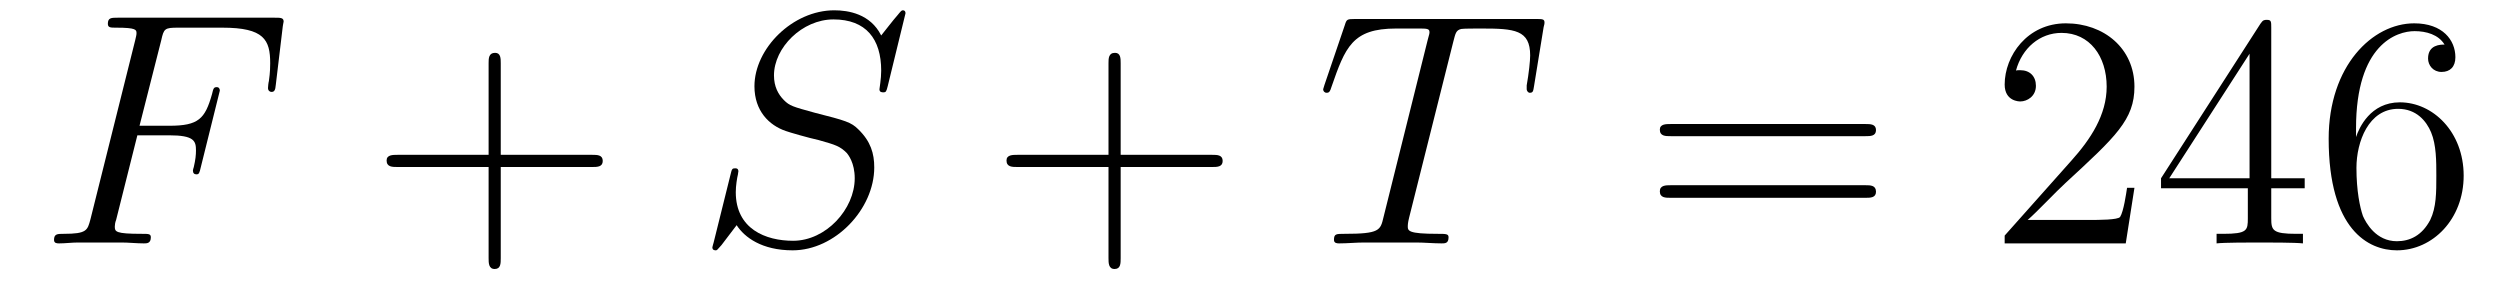
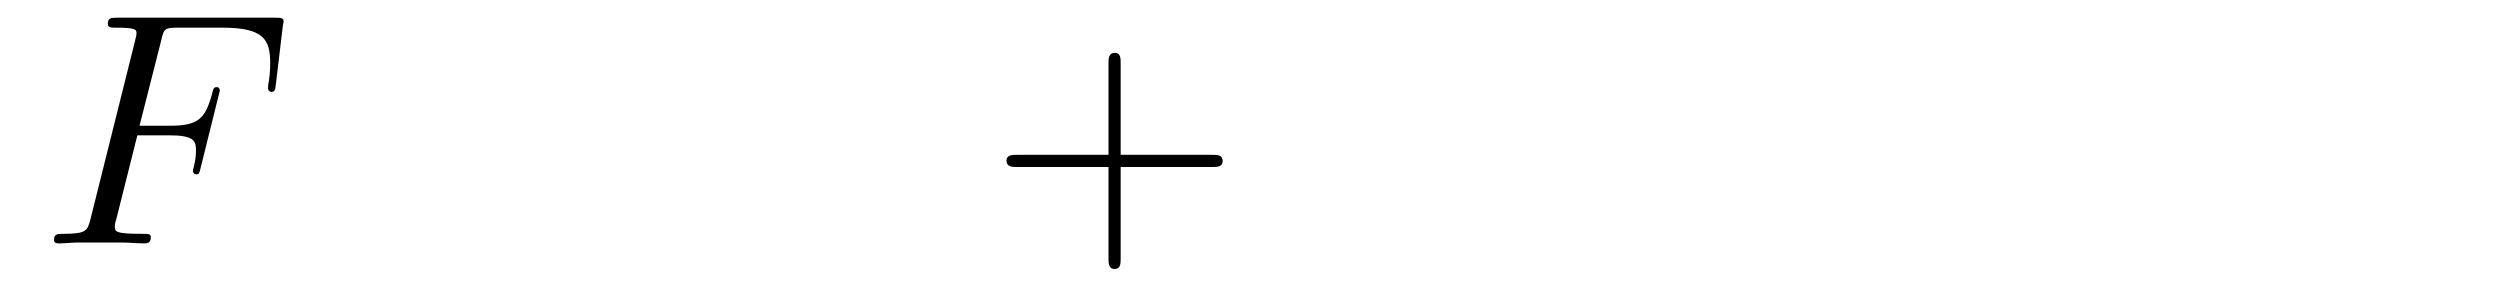
<svg xmlns="http://www.w3.org/2000/svg" height="11pt" version="1.1" viewBox="0 -11 90 11" width="90pt">
  <g id="page1">
    <g transform="matrix(1 0 0 1 -127 652)">
      <path d="M131.945 -658.129H133.086C133.992 -658.129 134.055 -657.926 134.055 -657.582C134.055 -657.426 134.039 -657.254 133.977 -656.988C133.961 -656.941 133.945 -656.879 133.945 -656.863C133.945 -656.769 133.992 -656.723 134.07 -656.723C134.164 -656.723 134.18 -656.769 134.227 -656.973L134.914 -659.738C134.914 -659.801 134.883 -659.863 134.805 -659.863C134.695 -659.863 134.68 -659.816 134.633 -659.613C134.383 -658.723 134.148 -658.473 133.102 -658.473H132.023L132.805 -661.551C132.898 -661.973 132.93 -662.004 133.414 -662.004H135.008C136.508 -662.004 136.727 -661.566 136.727 -660.723C136.727 -660.645 136.727 -660.395 136.68 -660.082C136.664 -660.035 136.648 -659.879 136.648 -659.832C136.648 -659.738 136.711 -659.691 136.773 -659.691C136.867 -659.691 136.914 -659.738 136.93 -659.957L137.18 -662.051C137.18 -662.082 137.211 -662.207 137.211 -662.223C137.211 -662.363 137.102 -662.363 136.883 -662.363H131.242C131.008 -662.363 130.883 -662.363 130.883 -662.145C130.883 -662.004 130.977 -662.004 131.18 -662.004C131.914 -662.004 131.914 -661.926 131.914 -661.801C131.914 -661.738 131.898 -661.691 131.867 -661.551L130.258 -655.113C130.148 -654.707 130.133 -654.582 129.289 -654.582C129.07 -654.582 128.945 -654.582 128.945 -654.363C128.945 -654.238 129.055 -654.238 129.133 -654.238C129.352 -654.238 129.586 -654.27 129.82 -654.27H131.367C131.633 -654.27 131.914 -654.238 132.18 -654.238C132.289 -654.238 132.43 -654.238 132.43 -654.457C132.43 -654.582 132.352 -654.582 132.102 -654.582C131.148 -654.582 131.133 -654.66 131.133 -654.848C131.133 -654.91 131.148 -655.004 131.18 -655.082L131.945 -658.129ZM135.957 -654.238" fill-rule="evenodd" />
-       <path d="M145.027 -656.988H148.324C148.496 -656.988 148.699 -656.988 148.699 -657.207S148.496 -657.426 148.324 -657.426H145.027V-660.723C145.027 -660.894 145.027 -661.098 144.824 -661.098C144.59 -661.098 144.59 -660.894 144.59 -660.723V-657.426H141.309C141.137 -657.426 140.918 -657.426 140.918 -657.223C140.918 -656.988 141.121 -656.988 141.309 -656.988H144.59V-653.707C144.59 -653.535 144.59 -653.316 144.809 -653.316S145.027 -653.52 145.027 -653.707V-656.988ZM149.394 -654.238" fill-rule="evenodd" />
-       <path d="M159.598 -662.52C159.598 -662.629 159.519 -662.629 159.504 -662.629C159.457 -662.629 159.441 -662.613 159.301 -662.441C159.223 -662.363 158.738 -661.738 158.723 -661.723C158.332 -662.504 157.535 -662.629 157.035 -662.629C155.535 -662.629 154.16 -661.254 154.16 -659.895C154.16 -659.004 154.691 -658.488 155.285 -658.285C155.41 -658.238 156.113 -658.035 156.473 -657.957C157.082 -657.785 157.238 -657.738 157.488 -657.488C157.535 -657.426 157.77 -657.144 157.77 -656.582C157.77 -655.473 156.738 -654.332 155.551 -654.332C154.566 -654.332 153.488 -654.754 153.488 -656.082C153.488 -656.316 153.535 -656.598 153.566 -656.723C153.566 -656.754 153.582 -656.816 153.582 -656.832C153.582 -656.879 153.566 -656.941 153.473 -656.941C153.363 -656.941 153.348 -656.926 153.301 -656.723L152.691 -654.27C152.691 -654.27 152.645 -654.113 152.645 -654.098C152.645 -653.988 152.738 -653.988 152.769 -653.988C152.816 -653.988 152.816 -654.004 152.973 -654.176L153.519 -654.894C153.801 -654.457 154.426 -653.988 155.535 -653.988C157.066 -653.988 158.473 -655.473 158.473 -656.973C158.473 -657.473 158.348 -657.91 157.895 -658.348C157.644 -658.598 157.441 -658.66 156.332 -658.941C155.535 -659.16 155.426 -659.191 155.223 -659.394C155.019 -659.598 154.863 -659.879 154.863 -660.285C154.863 -661.285 155.879 -662.301 157.004 -662.301C158.176 -662.301 158.723 -661.598 158.723 -660.457C158.723 -660.144 158.66 -659.832 158.66 -659.785C158.66 -659.676 158.754 -659.676 158.801 -659.676C158.895 -659.676 158.91 -659.707 158.957 -659.895L159.598 -662.52ZM159.234 -654.238" fill-rule="evenodd" />
      <path d="M167.344 -656.988H170.641C170.813 -656.988 171.016 -656.988 171.016 -657.207S170.813 -657.426 170.641 -657.426H167.344V-660.723C167.344 -660.894 167.344 -661.098 167.141 -661.098C166.906 -661.098 166.906 -660.894 166.906 -660.723V-657.426H163.625C163.453 -657.426 163.234 -657.426 163.234 -657.223C163.234 -656.988 163.437 -656.988 163.625 -656.988H166.906V-653.707C166.906 -653.535 166.906 -653.316 167.125 -653.316C167.344 -653.316 167.344 -653.52 167.344 -653.707V-656.988ZM171.711 -654.238" fill-rule="evenodd" />
-       <path d="M179.32 -661.504C179.398 -661.801 179.414 -661.91 179.602 -661.957C179.695 -661.973 180.086 -661.973 180.336 -661.973C181.523 -661.973 182.086 -661.926 182.086 -661.004C182.086 -660.816 182.039 -660.363 181.961 -659.926V-659.785C181.961 -659.738 182.008 -659.66 182.07 -659.66C182.195 -659.66 182.195 -659.723 182.227 -659.91L182.57 -662.019C182.602 -662.129 182.602 -662.16 182.602 -662.191C182.602 -662.316 182.523 -662.316 182.289 -662.316H175.773C175.492 -662.316 175.477 -662.301 175.414 -662.098L174.68 -659.941C174.68 -659.926 174.633 -659.801 174.633 -659.785C174.633 -659.723 174.68 -659.66 174.758 -659.66C174.852 -659.66 174.883 -659.707 174.93 -659.863C175.43 -661.301 175.68 -661.973 177.258 -661.973H178.055C178.352 -661.973 178.461 -661.973 178.461 -661.848C178.461 -661.801 178.461 -661.785 178.398 -661.566L176.805 -655.176C176.695 -654.707 176.664 -654.582 175.398 -654.582C175.102 -654.582 175.023 -654.582 175.023 -654.363C175.023 -654.238 175.148 -654.238 175.211 -654.238C175.508 -654.238 175.82 -654.27 176.117 -654.27H177.977C178.273 -654.27 178.602 -654.238 178.898 -654.238C179.023 -654.238 179.148 -654.238 179.148 -654.457C179.148 -654.582 179.055 -654.582 178.758 -654.582C177.68 -654.582 177.68 -654.691 177.68 -654.863C177.68 -654.879 177.68 -654.973 177.727 -655.16L179.32 -661.504ZM181.191 -654.238" fill-rule="evenodd" />
-       <path d="M194.16 -658.098C194.332 -658.098 194.536 -658.098 194.536 -658.316C194.536 -658.535 194.332 -658.535 194.16 -658.535H187.145C186.973 -658.535 186.754 -658.535 186.754 -658.332C186.754 -658.098 186.957 -658.098 187.145 -658.098H194.16ZM194.16 -655.879C194.332 -655.879 194.536 -655.879 194.536 -656.098C194.536 -656.332 194.332 -656.332 194.16 -656.332H187.145C186.973 -656.332 186.754 -656.332 186.754 -656.113C186.754 -655.879 186.957 -655.879 187.145 -655.879H194.16ZM195.23 -654.238" fill-rule="evenodd" />
-       <path d="M203.84 -656.238H203.574C203.543 -656.035 203.449 -655.379 203.324 -655.191C203.246 -655.082 202.559 -655.082 202.199 -655.082H199.996C200.324 -655.363 201.043 -656.129 201.355 -656.41C203.168 -658.082 203.84 -658.691 203.84 -659.879C203.84 -661.254 202.746 -662.16 201.371 -662.16C199.98 -662.16 199.168 -660.988 199.168 -659.957C199.168 -659.348 199.699 -659.348 199.73 -659.348C199.98 -659.348 200.293 -659.535 200.293 -659.91C200.293 -660.254 200.075 -660.473 199.73 -660.473C199.621 -660.473 199.606 -660.473 199.574 -660.457C199.793 -661.269 200.434 -661.816 201.215 -661.816C202.23 -661.816 202.84 -660.973 202.84 -659.879C202.84 -658.863 202.261 -657.988 201.575 -657.223L199.168 -654.519V-654.238H203.527L203.84 -656.238ZM208.765 -662.004C208.765 -662.223 208.765 -662.285 208.609 -662.285C208.516 -662.285 208.469 -662.285 208.375 -662.145L204.797 -656.582V-656.223H207.922V-655.145C207.922 -654.707 207.906 -654.582 207.031 -654.582H206.797V-654.238C207.062 -654.27 208.015 -654.27 208.344 -654.27C208.672 -654.27 209.626 -654.27 209.906 -654.238V-654.582H209.672C208.812 -654.582 208.765 -654.707 208.765 -655.145V-656.223H209.969V-656.582H208.765V-662.004ZM207.984 -661.066V-656.582H205.093L207.984 -661.066ZM211.817 -658.379C211.817 -661.41 213.286 -661.879 213.925 -661.879C214.348 -661.879 214.786 -661.754 215.004 -661.395C214.864 -661.395 214.41 -661.395 214.41 -660.894C214.41 -660.645 214.597 -660.41 214.895 -660.41C215.207 -660.41 215.394 -660.598 215.394 -660.941C215.394 -661.551 214.942 -662.16 213.91 -662.16C212.41 -662.16 210.832 -660.629 210.832 -658.004C210.832 -654.723 212.269 -653.988 213.286 -653.988C214.582 -653.988 215.692 -655.113 215.692 -656.676C215.692 -658.254 214.582 -659.316 213.395 -659.316C212.332 -659.316 211.926 -658.395 211.817 -658.066V-658.379ZM213.286 -654.316C212.536 -654.316 212.176 -654.973 212.066 -655.223C211.957 -655.535 211.832 -656.129 211.832 -656.957C211.832 -657.894 212.269 -659.082 213.332 -659.082C213.989 -659.082 214.348 -658.644 214.519 -658.238C214.708 -657.785 214.708 -657.191 214.708 -656.676C214.708 -656.066 214.708 -655.535 214.488 -655.082C214.192 -654.519 213.754 -654.316 213.286 -654.316ZM216.227 -654.238" fill-rule="evenodd" />
    </g>
  </g>
</svg>